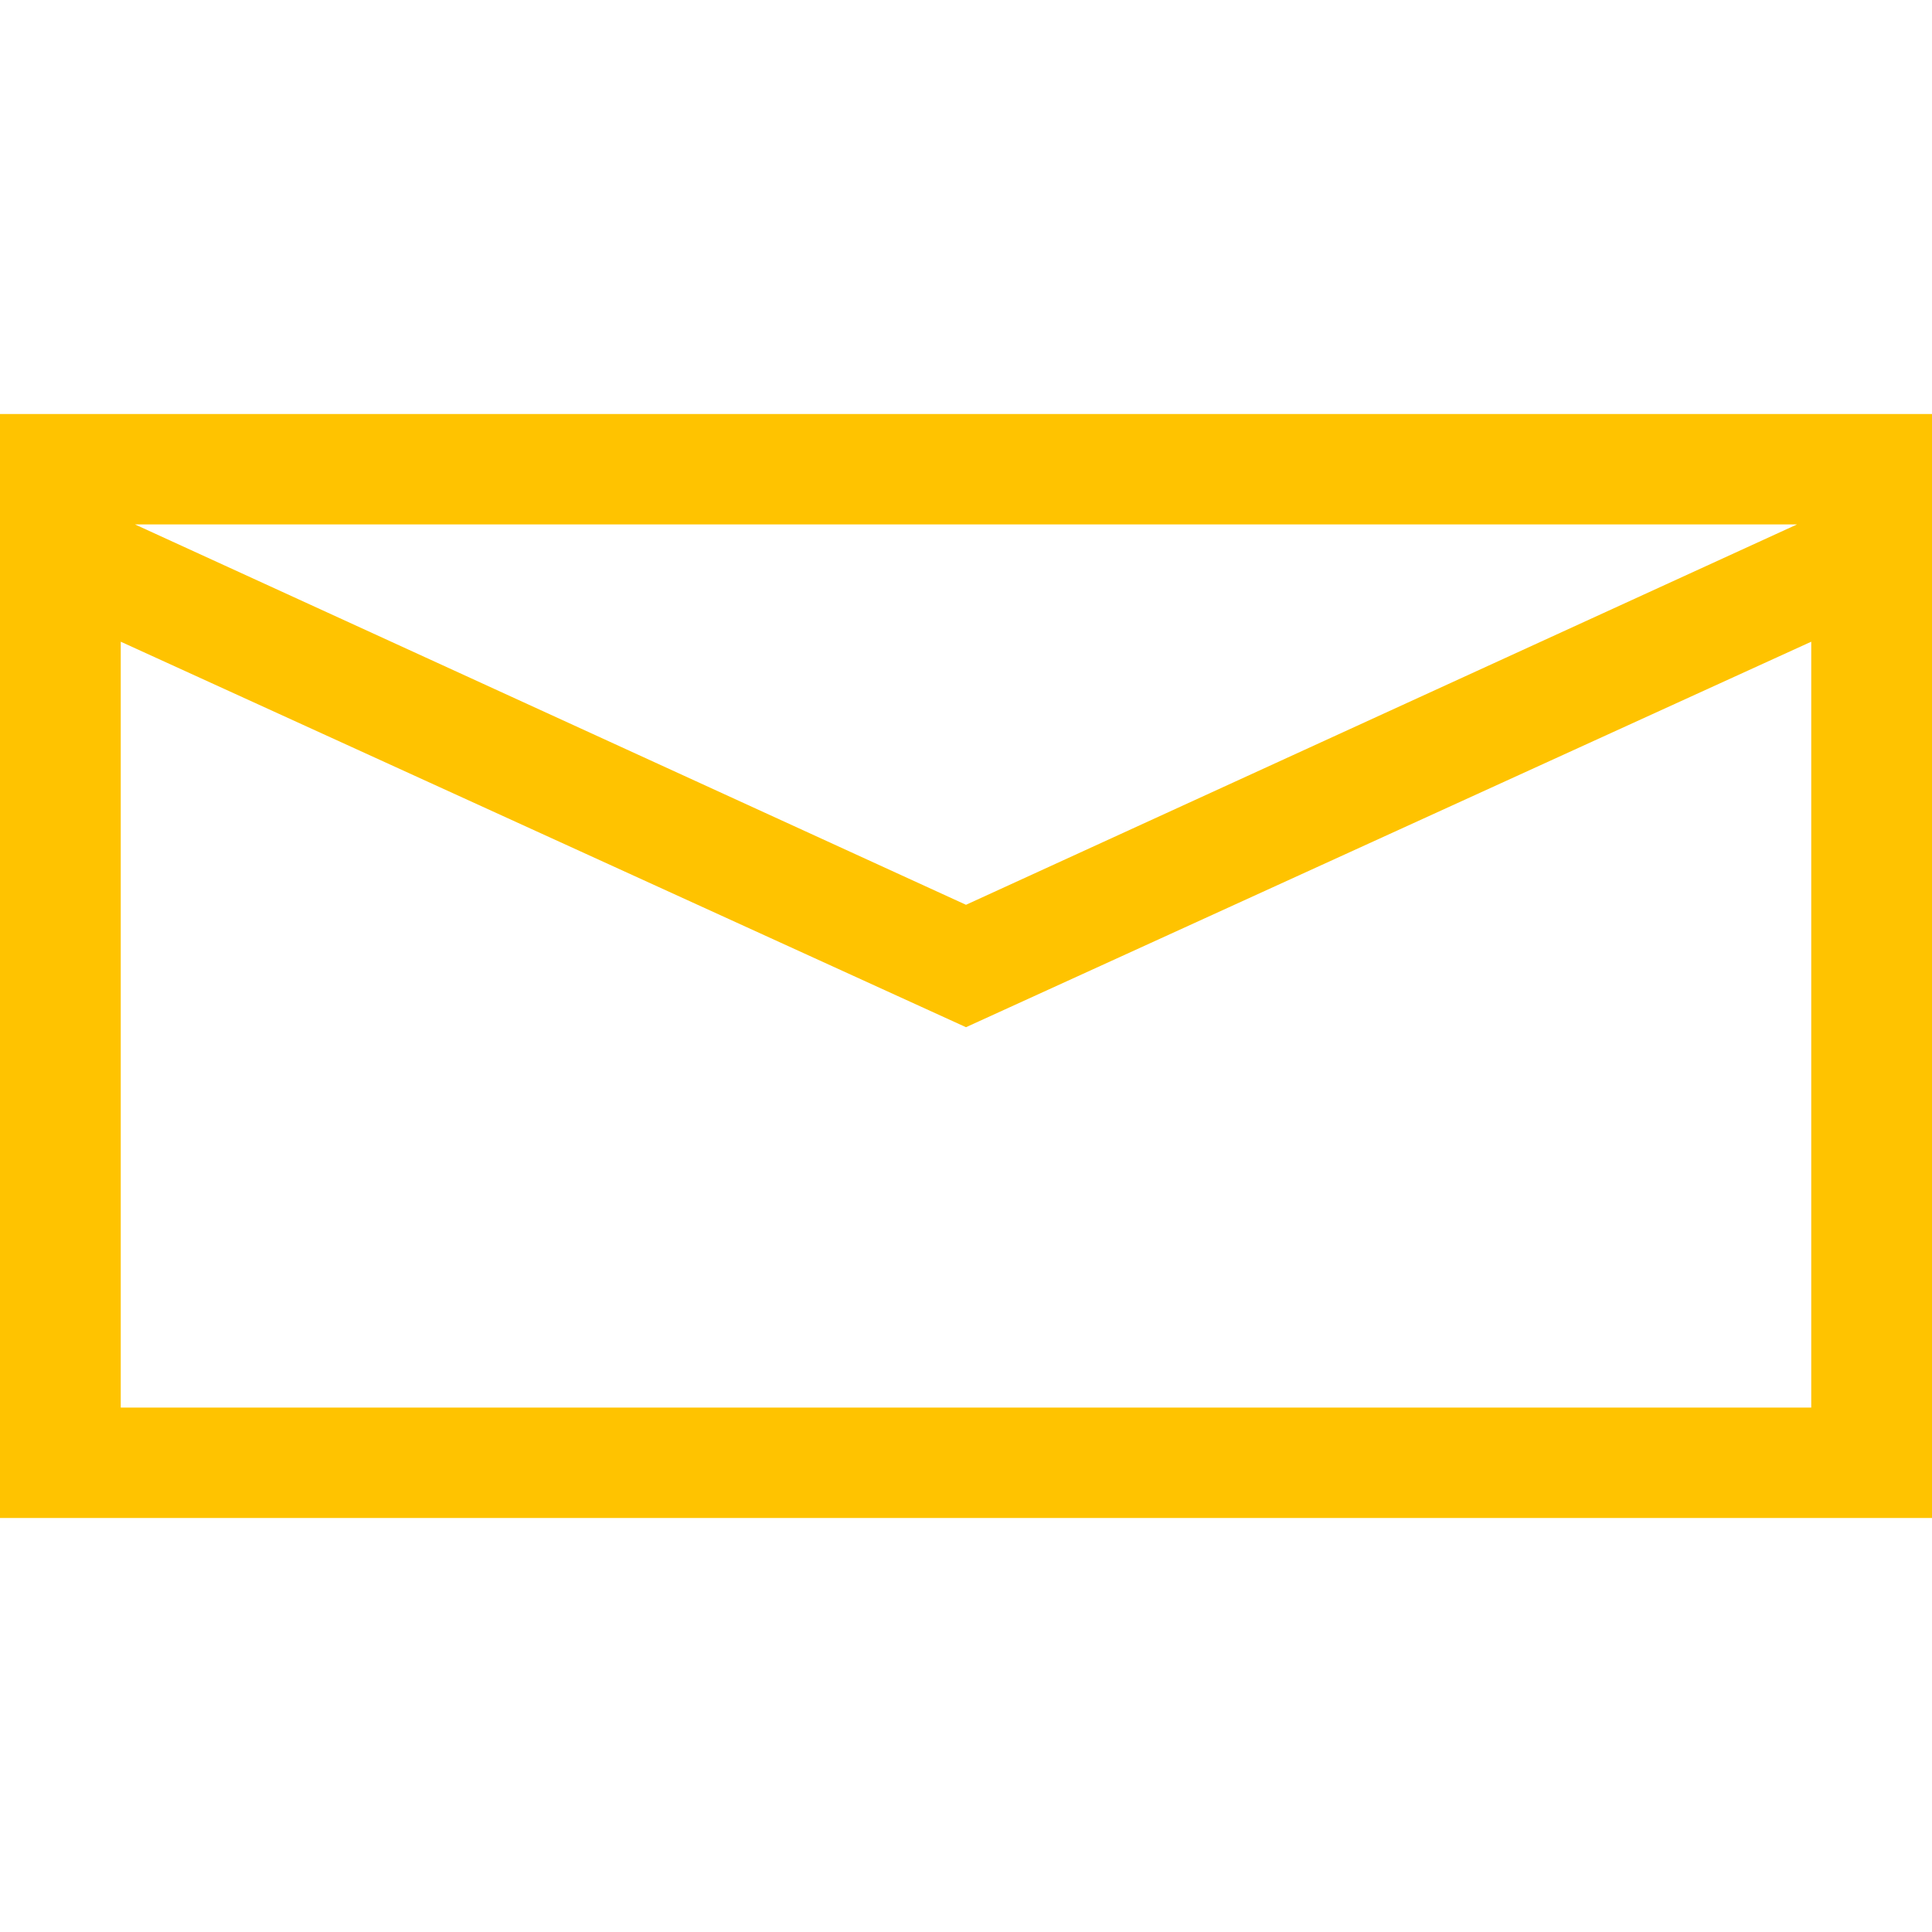
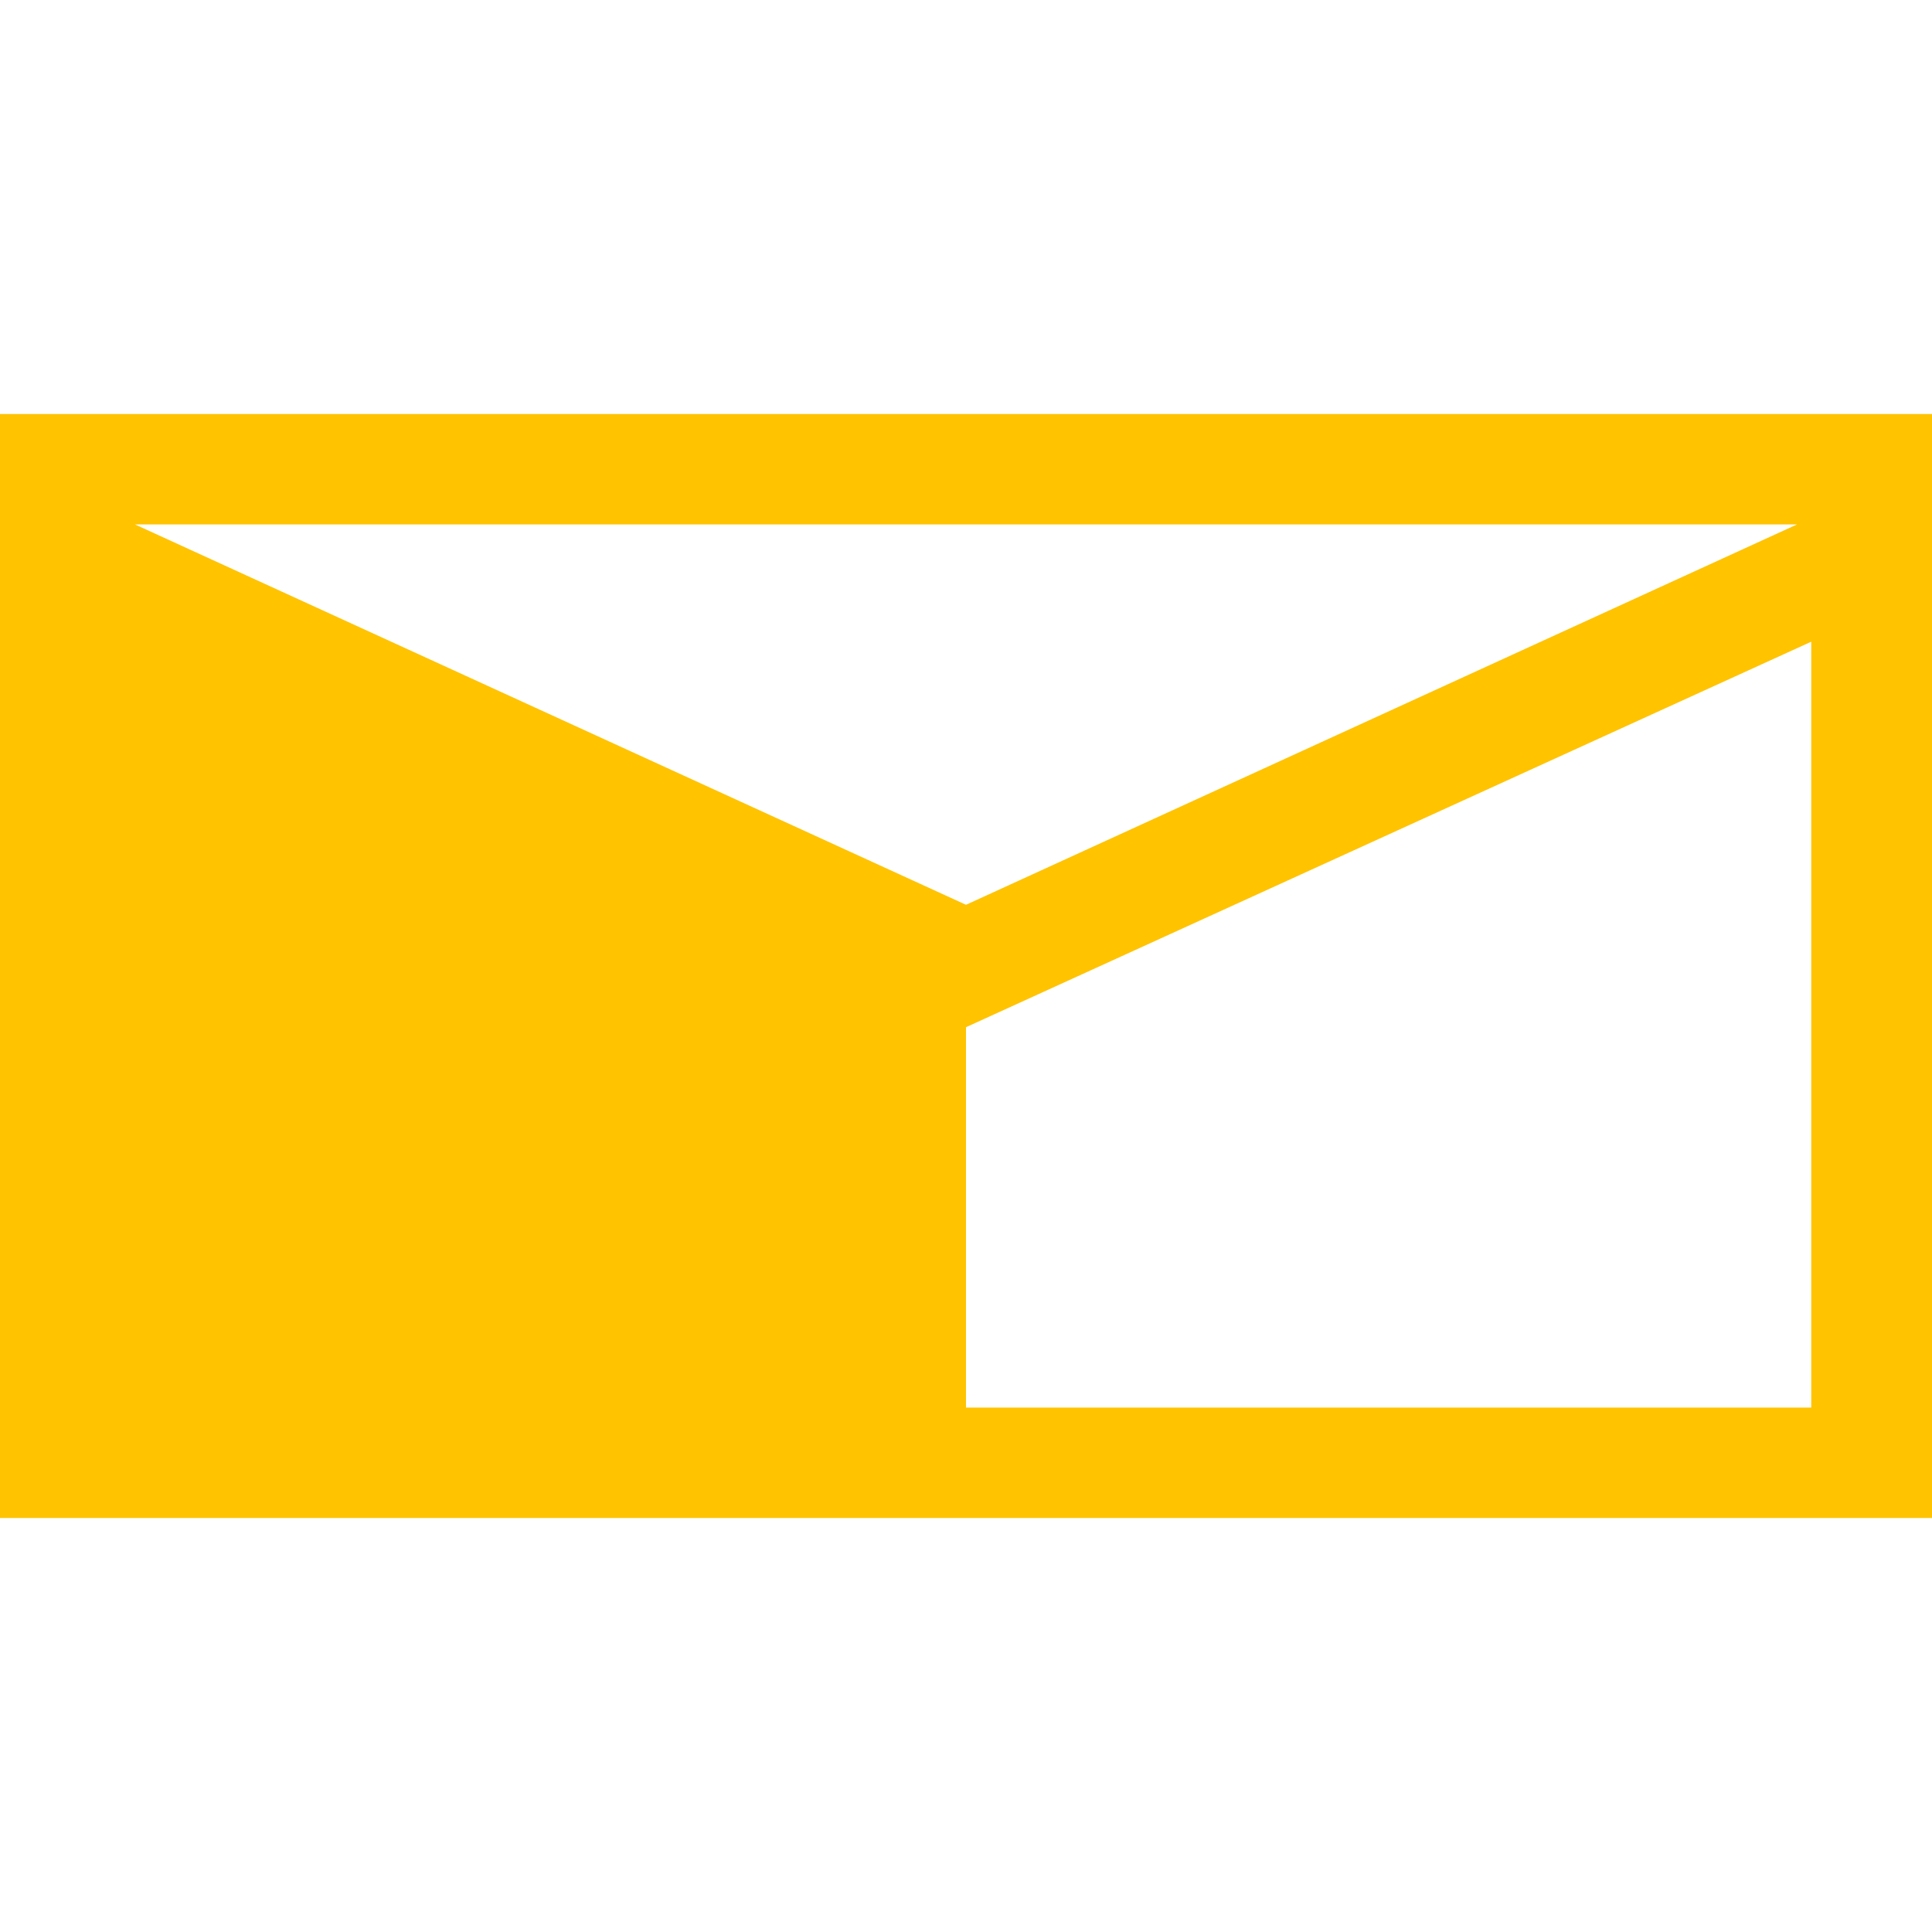
<svg xmlns="http://www.w3.org/2000/svg" width="28" height="28" viewBox="0 0 28 28" fill="none">
-   <path d="M28 6V22H0V6H28ZM1.955 7.6L14 13.113L26.045 7.6H1.955ZM26.25 20.4V9.3L14 14.887L1.75 9.3V20.4H26.25Z" fill="#FFC300" />
+   <path d="M28 6V22H0V6H28ZM1.955 7.6L14 13.113L26.045 7.6H1.955ZM26.25 20.4V9.3L14 14.887V20.4H26.25Z" fill="#FFC300" />
</svg>